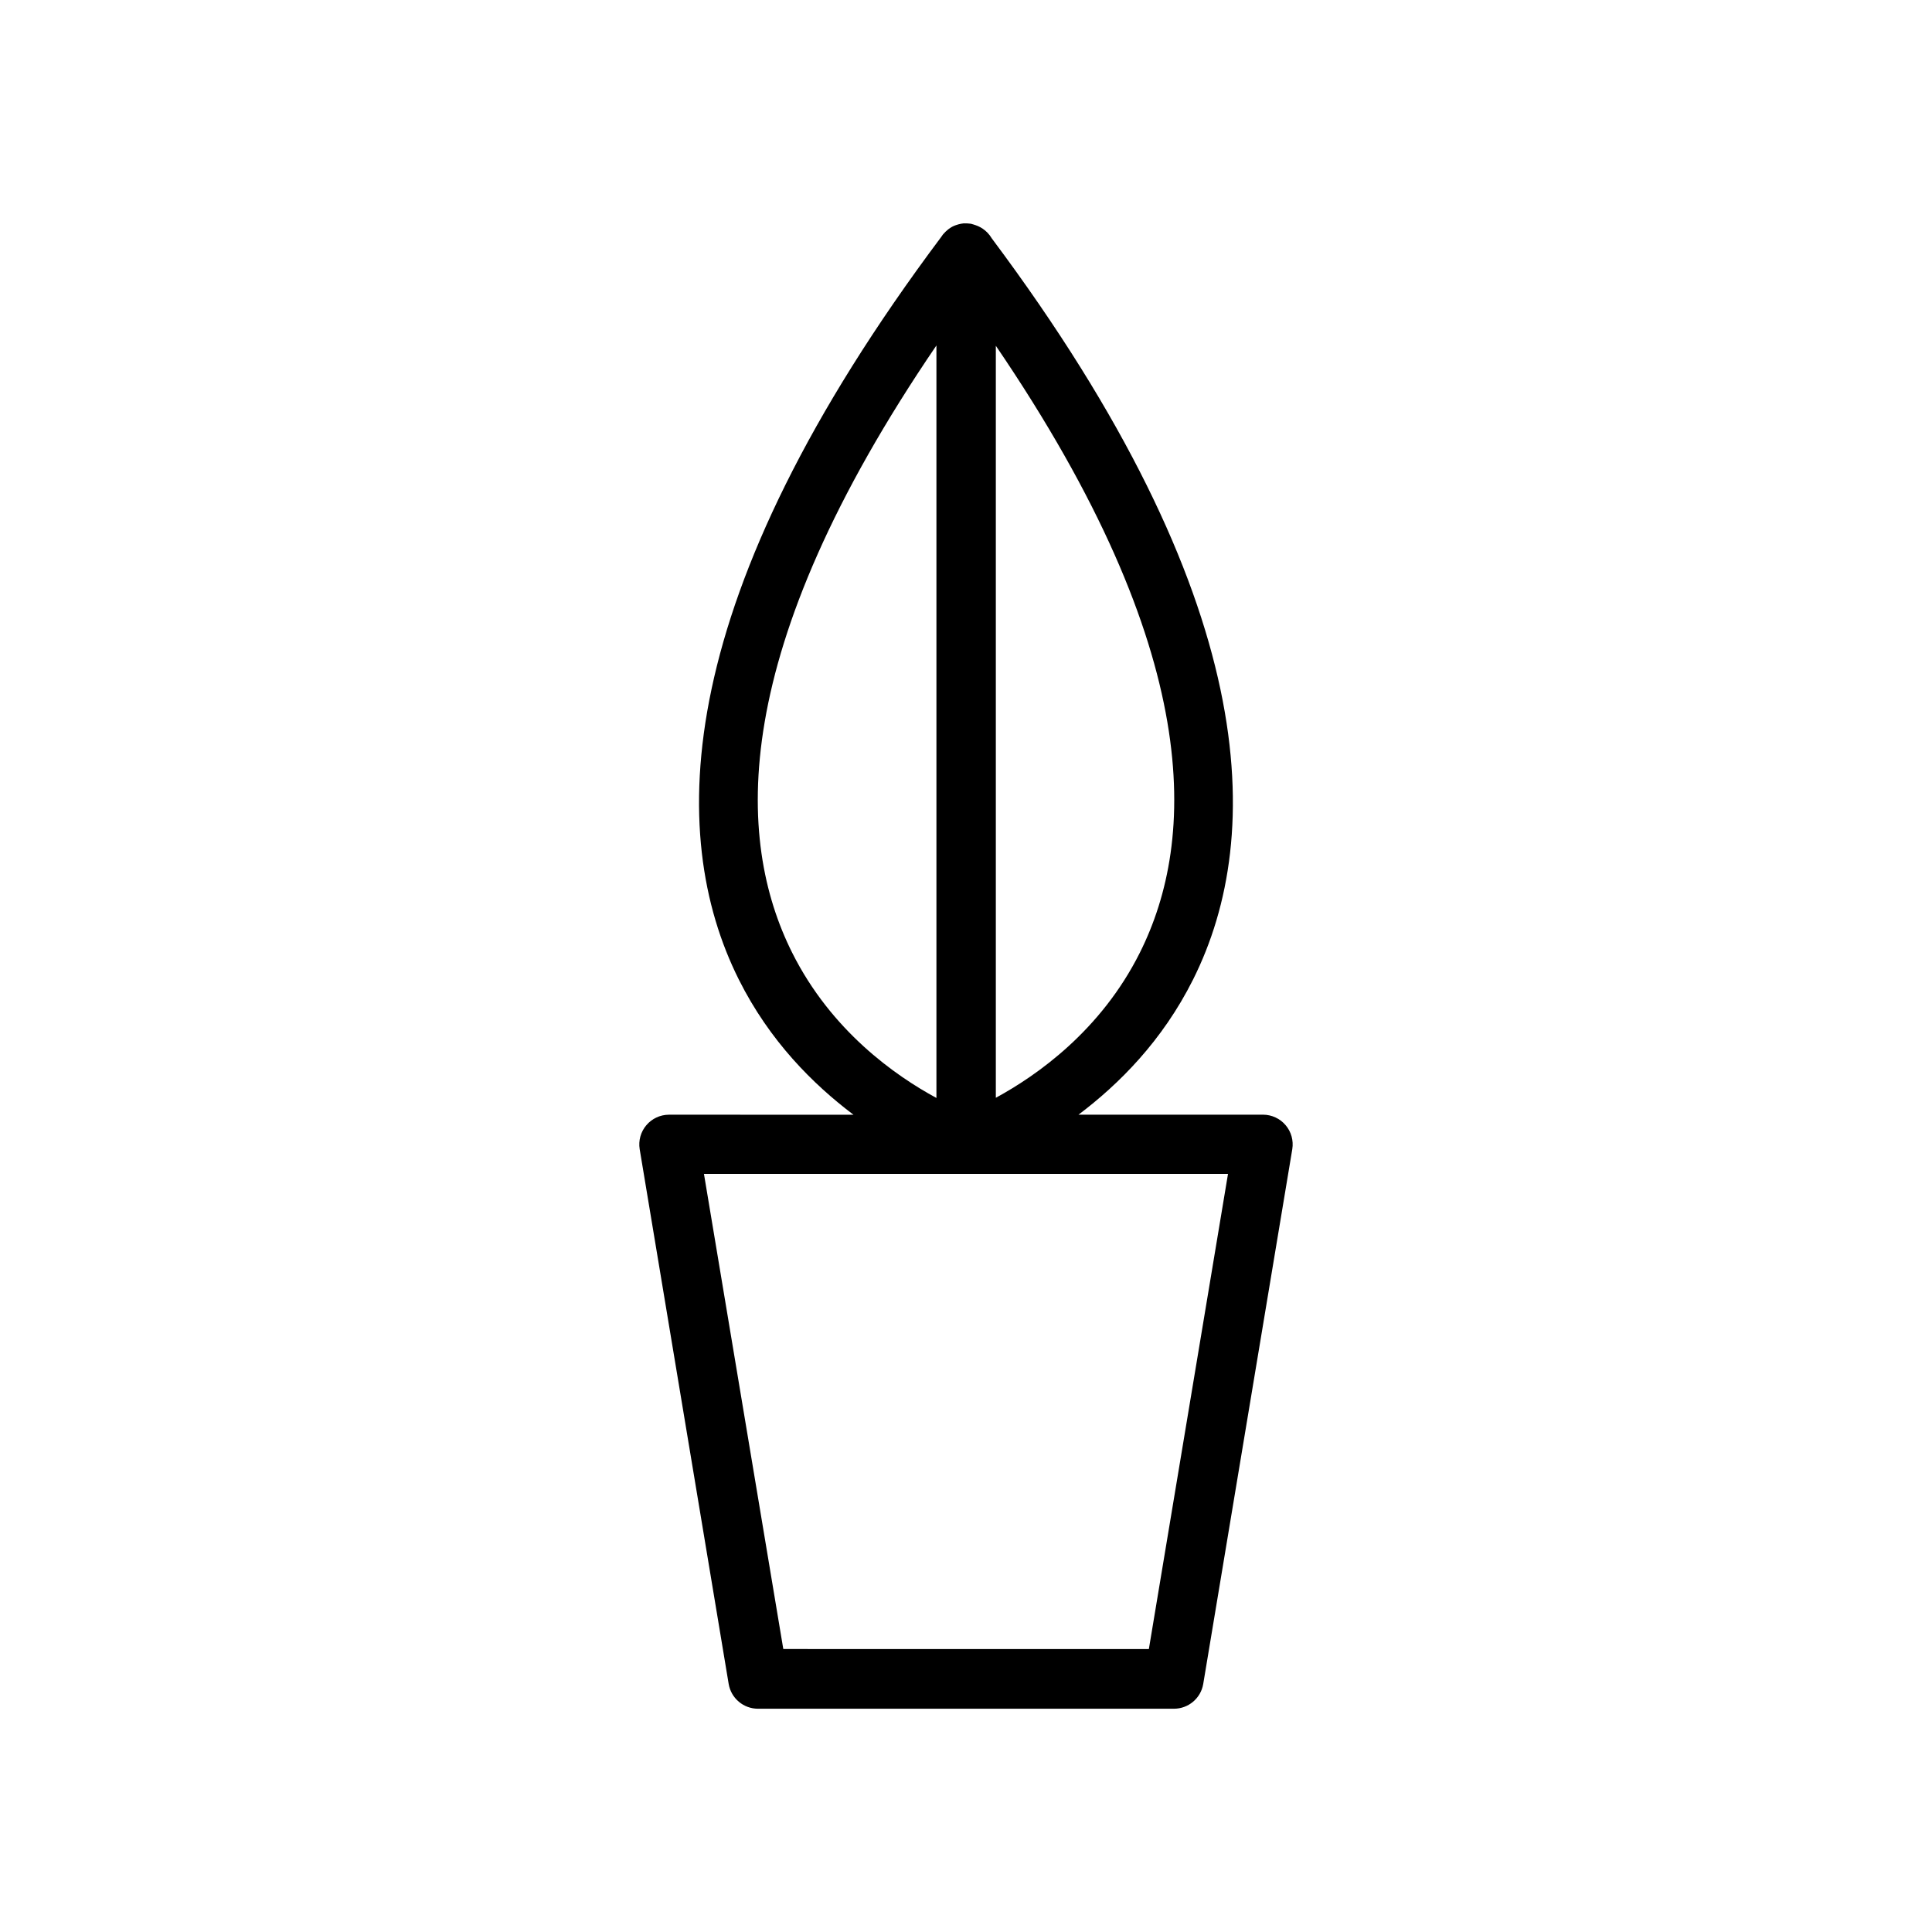
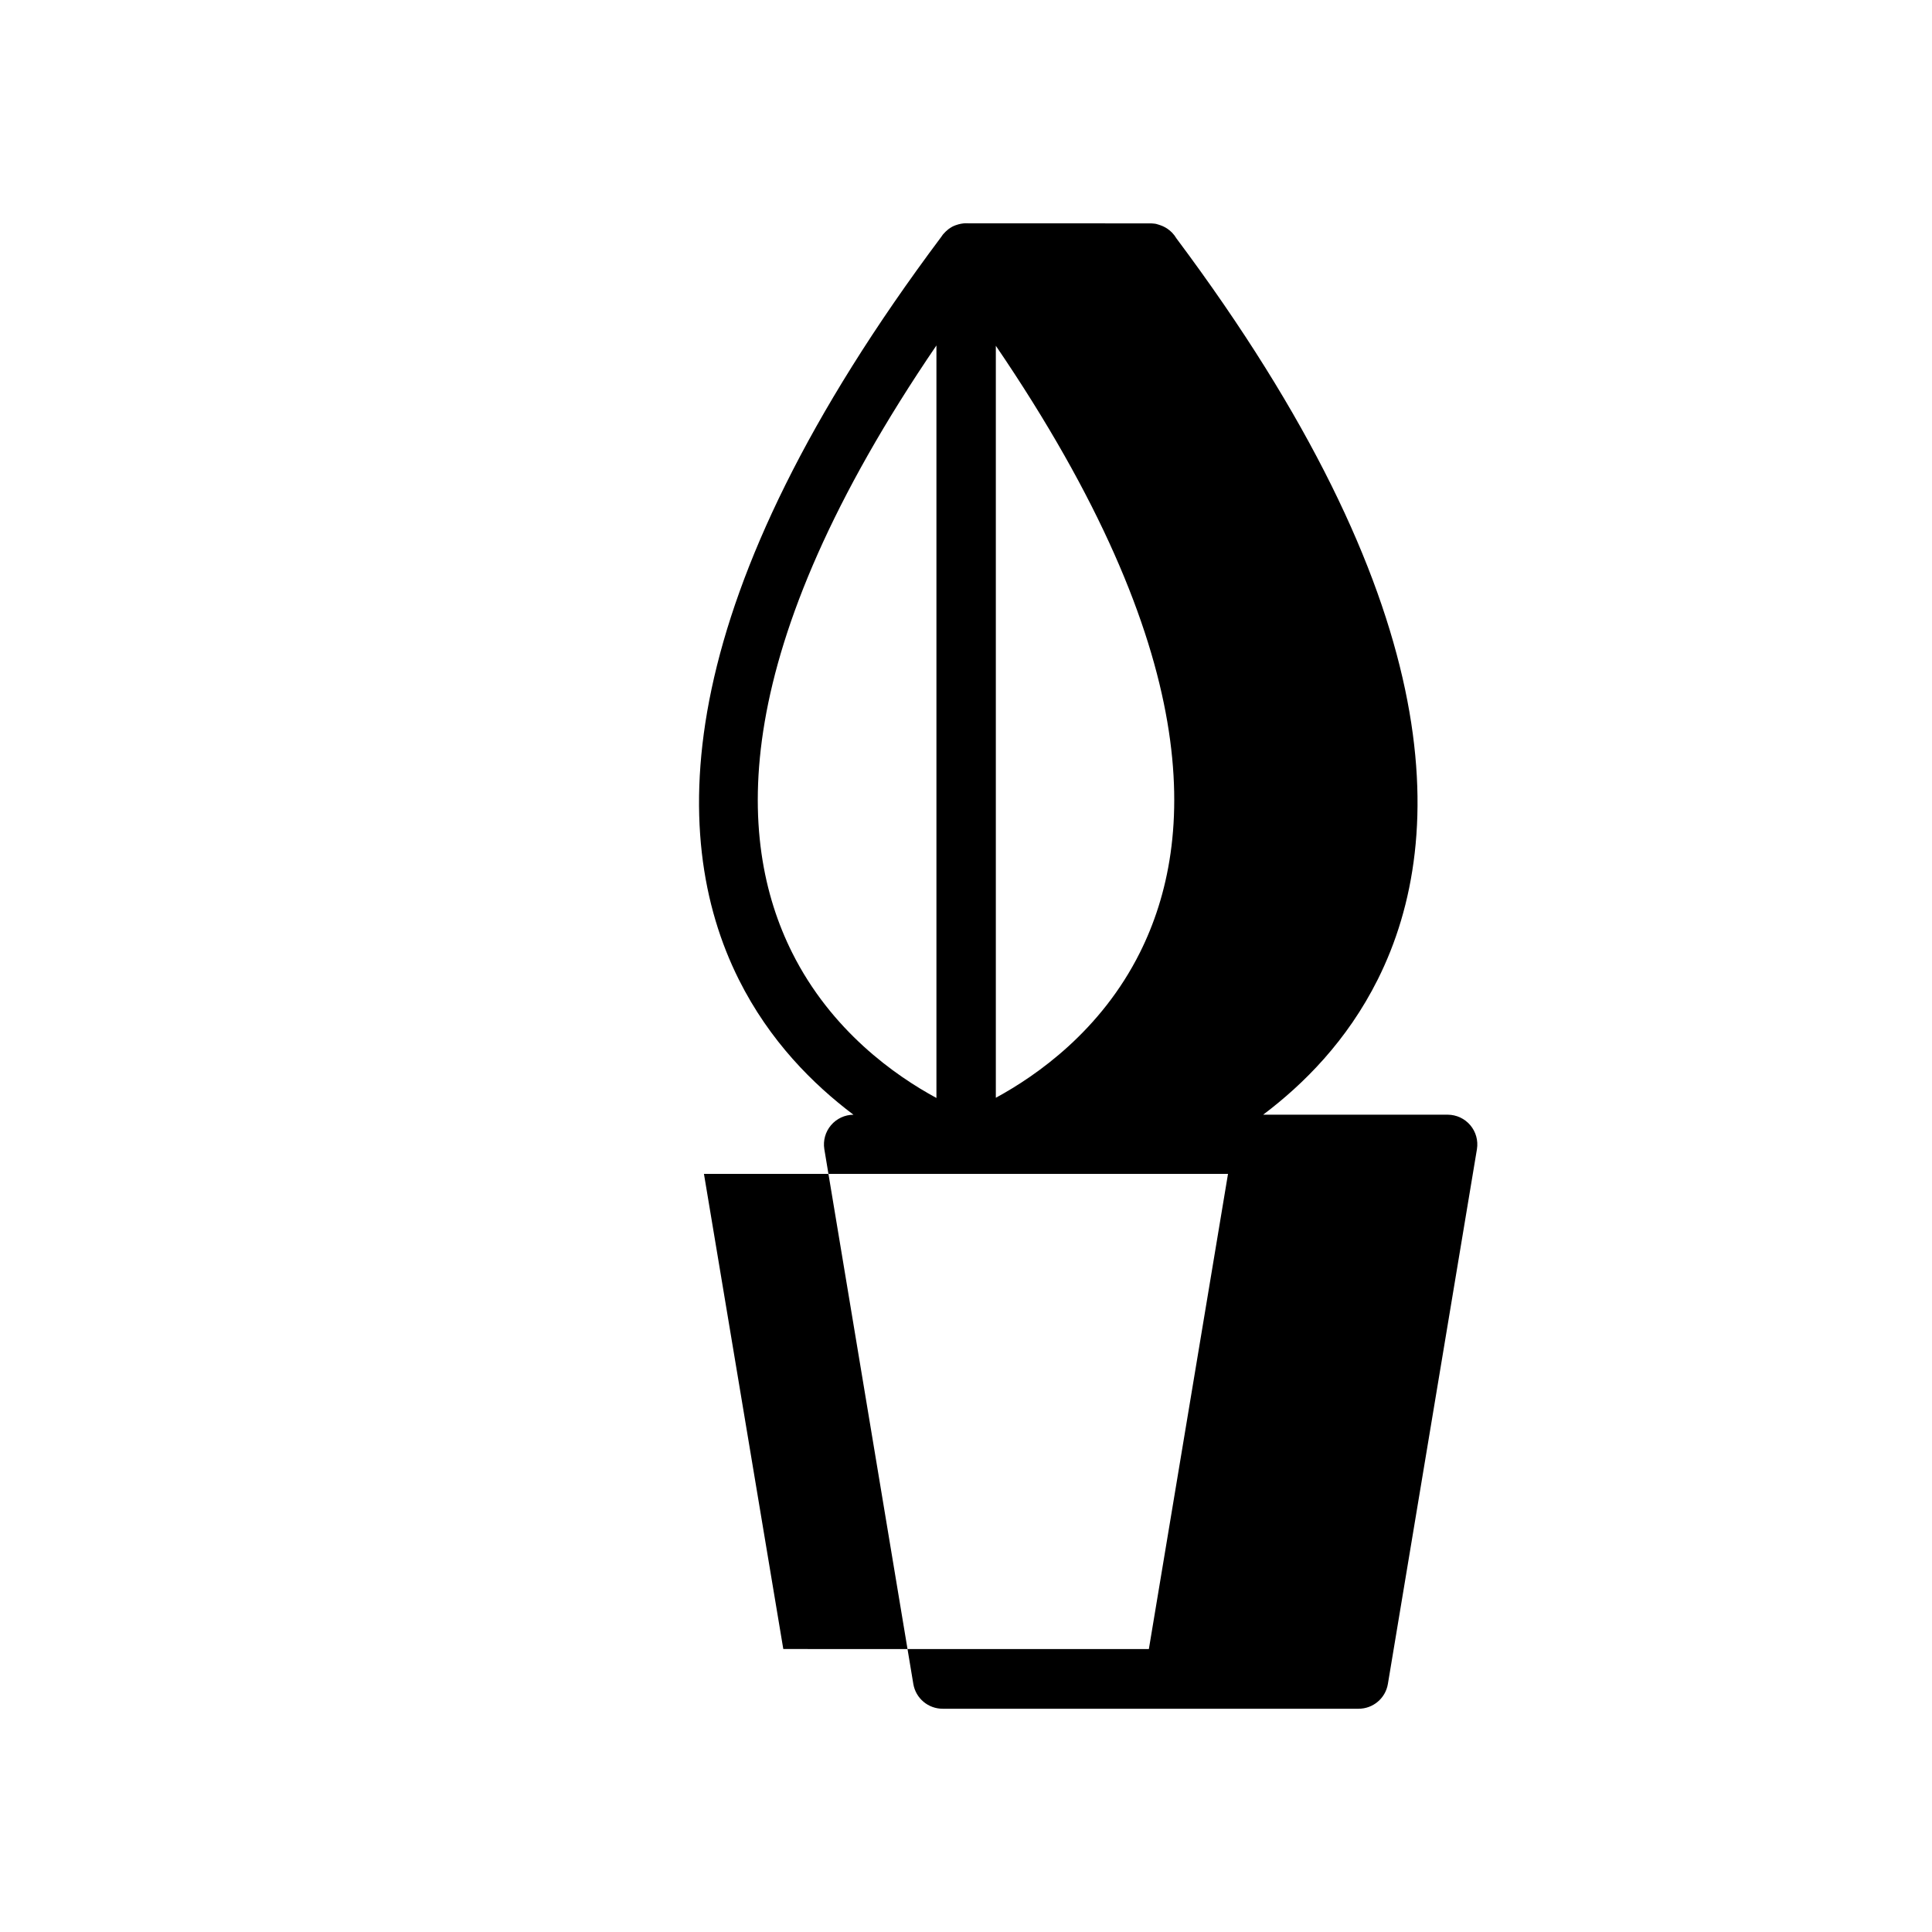
<svg xmlns="http://www.w3.org/2000/svg" fill="#000000" width="800px" height="800px" version="1.1" viewBox="144 144 512 512">
-   <path d="m399.59 203.18c-0.082 0.008-0.164 0.016-0.246 0.027h-0.062c-0.422 0.047-0.84 0.125-1.246 0.238-0.023 0.004-0.043 0.012-0.062 0.016-0.191 0.055-0.383 0.113-0.57 0.18-0.02 0.004-0.043 0.012-0.062 0.016-0.375 0.129-0.742 0.289-1.094 0.477-0.02 0.02-0.039 0.039-0.062 0.059-0.016 0.004-0.031 0.012-0.047 0.016-0.098 0.059-0.195 0.117-0.293 0.18-0.07 0.047-0.145 0.098-0.215 0.148-0.07 0.047-0.145 0.098-0.215 0.148-0.039 0.027-0.082 0.059-0.121 0.09-0.07 0.059-0.137 0.117-0.203 0.176-0.031 0.031-0.059 0.062-0.09 0.09-0.109 0.086-0.219 0.176-0.324 0.27-0.027 0.027-0.051 0.059-0.078 0.09-0.016 0.008-0.031 0.02-0.047 0.027-0.086 0.09-0.168 0.18-0.246 0.27-0.059 0.059-0.113 0.117-0.168 0.18-0.07 0.066-0.137 0.137-0.203 0.207-0.051 0.066-0.102 0.137-0.152 0.207-0.02 0.031-0.043 0.059-0.062 0.09-0.086 0.117-0.168 0.234-0.246 0.355-71.527 95.523-72.941 158.31-53.691 196.82 8.172 16.344 19.727 27.812 30.395 35.855l-48.934-0.004c-2.297 0.016-4.477 1.035-5.961 2.793-1.484 1.754-2.125 4.07-1.758 6.34l23.586 141.73c0.645 3.805 3.949 6.578 7.805 6.559h110.18c3.848 0.008 7.141-2.769 7.777-6.566l23.602-141.73c0.367-2.273-0.277-4.594-1.762-6.348-1.488-1.758-3.672-2.773-5.973-2.785h-48.922c10.668-8.043 22.211-19.512 30.383-35.855 19.223-38.449 17.836-101.11-53.383-196.4-0.609-1.035-1.445-1.918-2.445-2.582-0.188-0.121-0.375-0.234-0.57-0.34-0.195-0.105-0.395-0.207-0.602-0.297-0.199-0.086-0.406-0.168-0.613-0.238-0.176-0.066-0.355-0.125-0.539-0.176-0.031-0.012-0.059-0.023-0.09-0.031-0.066-0.02-0.133-0.039-0.203-0.059h-0.031c-0.059-0.023-0.121-0.043-0.184-0.062-0.074-0.02-0.152-0.039-0.23-0.059h-0.062c-0.047-0.008-0.094-0.02-0.137-0.027h-0.035c-0.102-0.012-0.203-0.023-0.305-0.031-0.082-0.008-0.164-0.012-0.246-0.016-0.027-0.004-0.055-0.012-0.078-0.016-0.121-0.008-0.238-0.012-0.355-0.016h-0.105-0.051c-0.117-0.004-0.234-0.004-0.352 0zm-7.426 32.363v199.43c-10.898-5.902-27.871-17.785-38.238-38.516-14.965-29.93-17.156-79.609 38.238-160.91zm15.742 0.09c55.328 81.246 53.137 130.9 38.176 160.82-10.336 20.676-27.273 32.547-38.176 38.469zm-77.352 219.46h138.88l-20.973 125.92-96.879-0.004z" />
+   <path d="m399.59 203.18c-0.082 0.008-0.164 0.016-0.246 0.027h-0.062c-0.422 0.047-0.84 0.125-1.246 0.238-0.023 0.004-0.043 0.012-0.062 0.016-0.191 0.055-0.383 0.113-0.57 0.18-0.02 0.004-0.043 0.012-0.062 0.016-0.375 0.129-0.742 0.289-1.094 0.477-0.02 0.02-0.039 0.039-0.062 0.059-0.016 0.004-0.031 0.012-0.047 0.016-0.098 0.059-0.195 0.117-0.293 0.18-0.07 0.047-0.145 0.098-0.215 0.148-0.07 0.047-0.145 0.098-0.215 0.148-0.039 0.027-0.082 0.059-0.121 0.09-0.07 0.059-0.137 0.117-0.203 0.176-0.031 0.031-0.059 0.062-0.09 0.09-0.109 0.086-0.219 0.176-0.324 0.27-0.027 0.027-0.051 0.059-0.078 0.09-0.016 0.008-0.031 0.02-0.047 0.027-0.086 0.09-0.168 0.18-0.246 0.27-0.059 0.059-0.113 0.117-0.168 0.18-0.07 0.066-0.137 0.137-0.203 0.207-0.051 0.066-0.102 0.137-0.152 0.207-0.02 0.031-0.043 0.059-0.062 0.09-0.086 0.117-0.168 0.234-0.246 0.355-71.527 95.523-72.941 158.31-53.691 196.82 8.172 16.344 19.727 27.812 30.395 35.855c-2.297 0.016-4.477 1.035-5.961 2.793-1.484 1.754-2.125 4.07-1.758 6.34l23.586 141.73c0.645 3.805 3.949 6.578 7.805 6.559h110.18c3.848 0.008 7.141-2.769 7.777-6.566l23.602-141.73c0.367-2.273-0.277-4.594-1.762-6.348-1.488-1.758-3.672-2.773-5.973-2.785h-48.922c10.668-8.043 22.211-19.512 30.383-35.855 19.223-38.449 17.836-101.11-53.383-196.4-0.609-1.035-1.445-1.918-2.445-2.582-0.188-0.121-0.375-0.234-0.57-0.34-0.195-0.105-0.395-0.207-0.602-0.297-0.199-0.086-0.406-0.168-0.613-0.238-0.176-0.066-0.355-0.125-0.539-0.176-0.031-0.012-0.059-0.023-0.09-0.031-0.066-0.02-0.133-0.039-0.203-0.059h-0.031c-0.059-0.023-0.121-0.043-0.184-0.062-0.074-0.02-0.152-0.039-0.23-0.059h-0.062c-0.047-0.008-0.094-0.02-0.137-0.027h-0.035c-0.102-0.012-0.203-0.023-0.305-0.031-0.082-0.008-0.164-0.012-0.246-0.016-0.027-0.004-0.055-0.012-0.078-0.016-0.121-0.008-0.238-0.012-0.355-0.016h-0.105-0.051c-0.117-0.004-0.234-0.004-0.352 0zm-7.426 32.363v199.43c-10.898-5.902-27.871-17.785-38.238-38.516-14.965-29.93-17.156-79.609 38.238-160.91zm15.742 0.09c55.328 81.246 53.137 130.9 38.176 160.82-10.336 20.676-27.273 32.547-38.176 38.469zm-77.352 219.46h138.88l-20.973 125.92-96.879-0.004z" />
</svg>